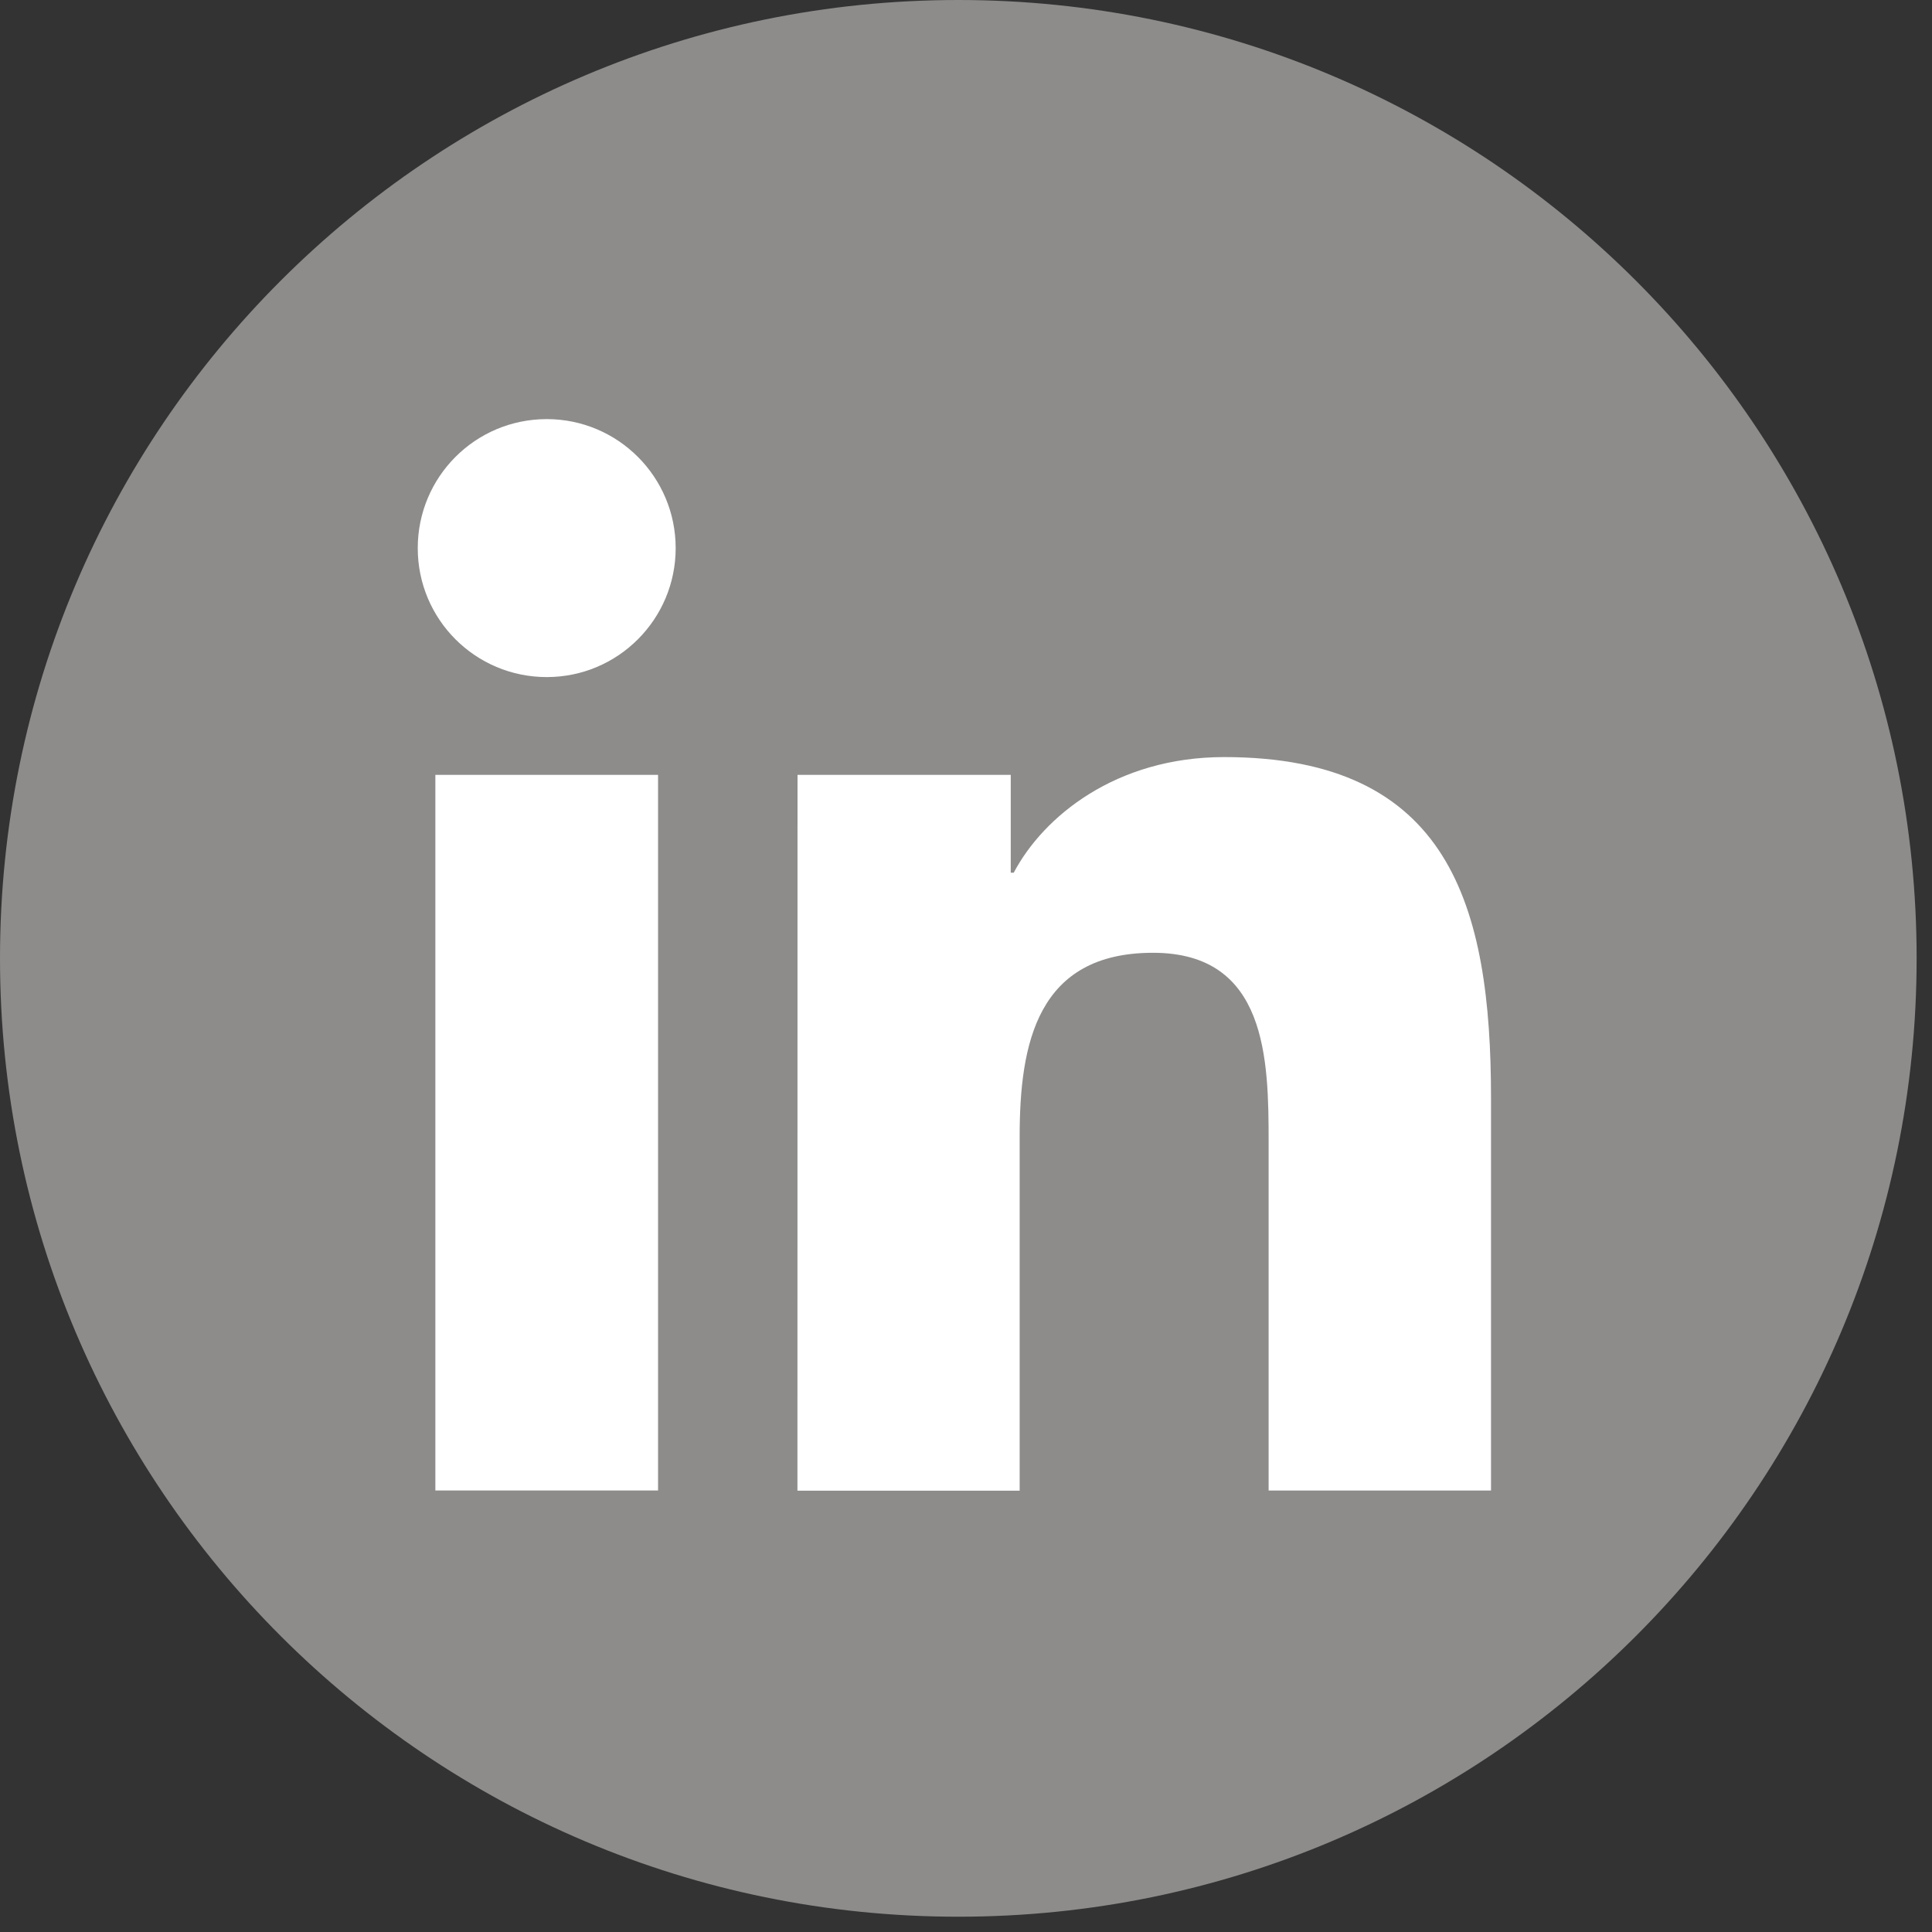
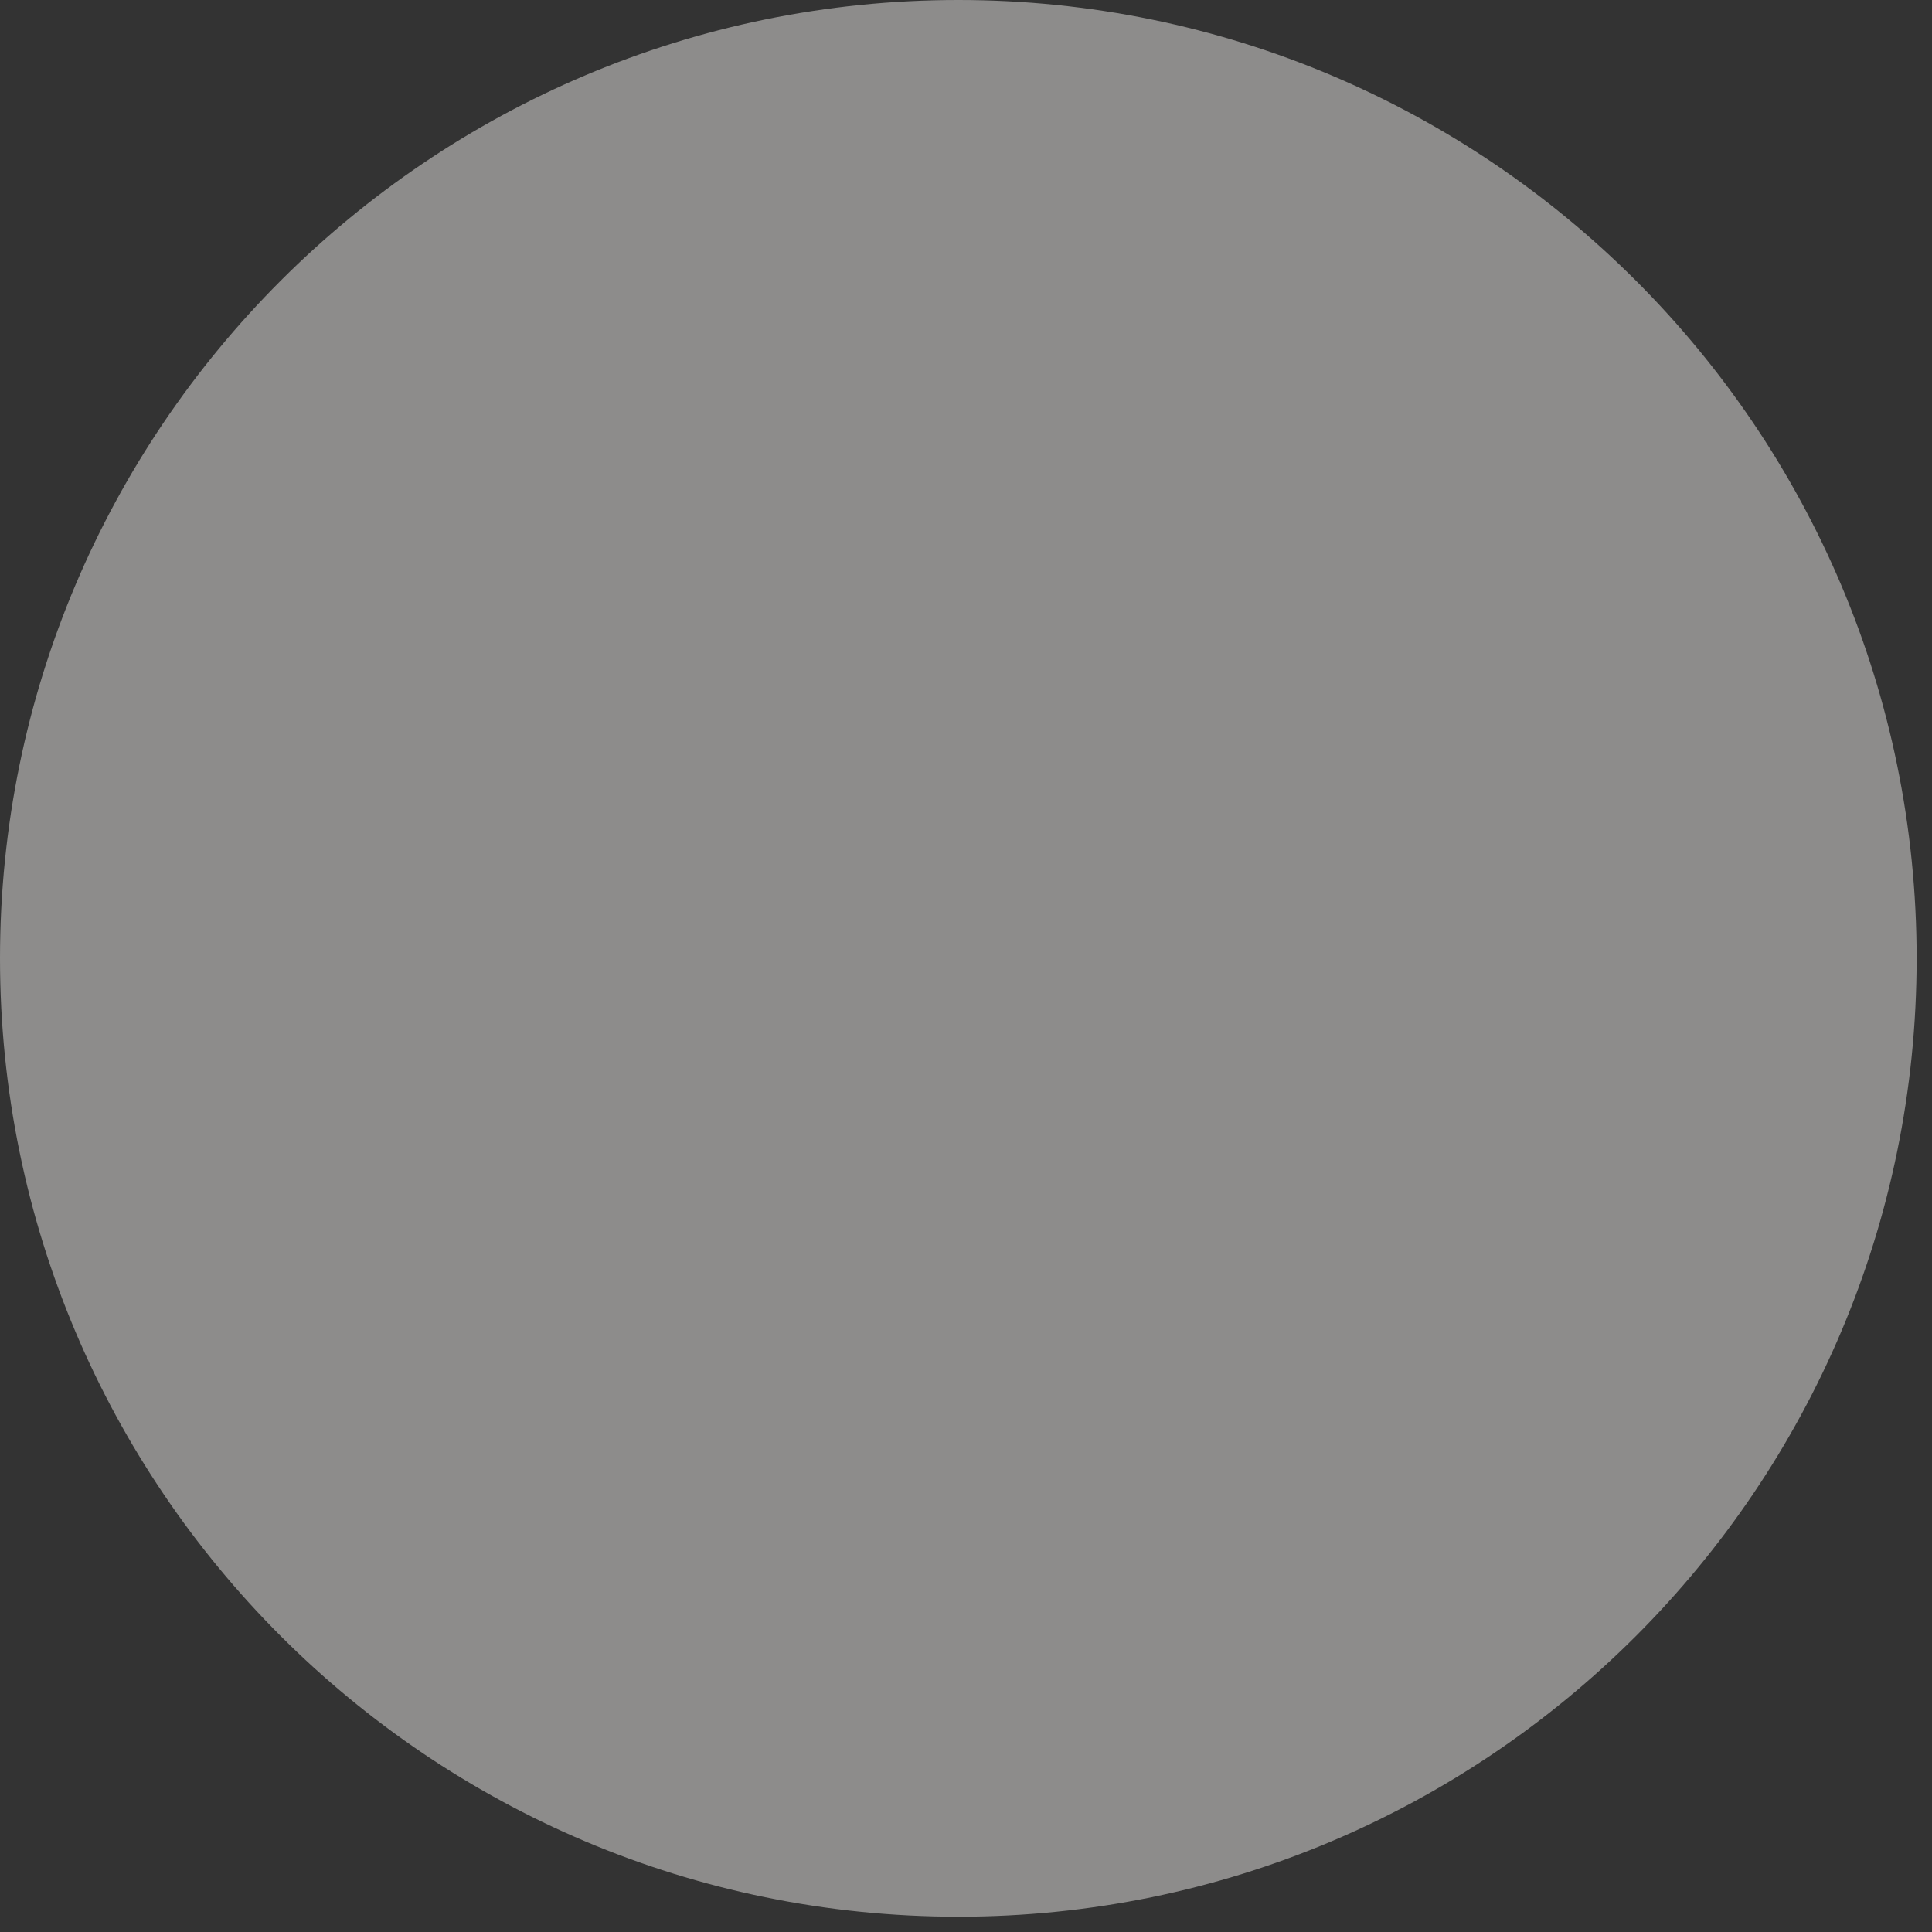
<svg xmlns="http://www.w3.org/2000/svg" version="1.1" x="0px" y="0px" width="44px" height="44px" viewBox="0 0 44 44" enable-background="new 0 0 44 44" xml:space="preserve">
  <rect x="0" y="0" width="44" height="44" fill="#333333" stroke="none" />
  <defs>
</defs>
  <path fill="#8D8C8B" d="M43.65,21.826c0,12.054-9.771,21.826-21.825,21.826C9.772,43.652,0,33.88,0,21.826C0,9.772,9.772,0,21.825,0  C33.88,0,43.65,9.772,43.65,21.826" />
-   <path fill="#FFFFFF" d="M12.452,9.545c1.621,0,2.936,1.316,2.936,2.938c0,1.621-1.314,2.937-2.936,2.937  c-1.627,0-2.938-1.315-2.938-2.937S10.825,9.545,12.452,9.545 M9.915,17.647h5.072v16.298H9.915V17.647z" />
-   <path fill="#FFFFFF" d="M18.163,17.647h4.856v2.228h0.068c0.676-1.28,2.328-2.633,4.793-2.633c5.129,0,6.077,3.375,6.077,7.766  v8.938h-5.065V26.02c0-1.89-0.033-4.321-2.633-4.321c-2.635,0-3.037,2.061-3.037,4.187v8.063h-5.061L18.163,17.647L18.163,17.647z" />
</svg>